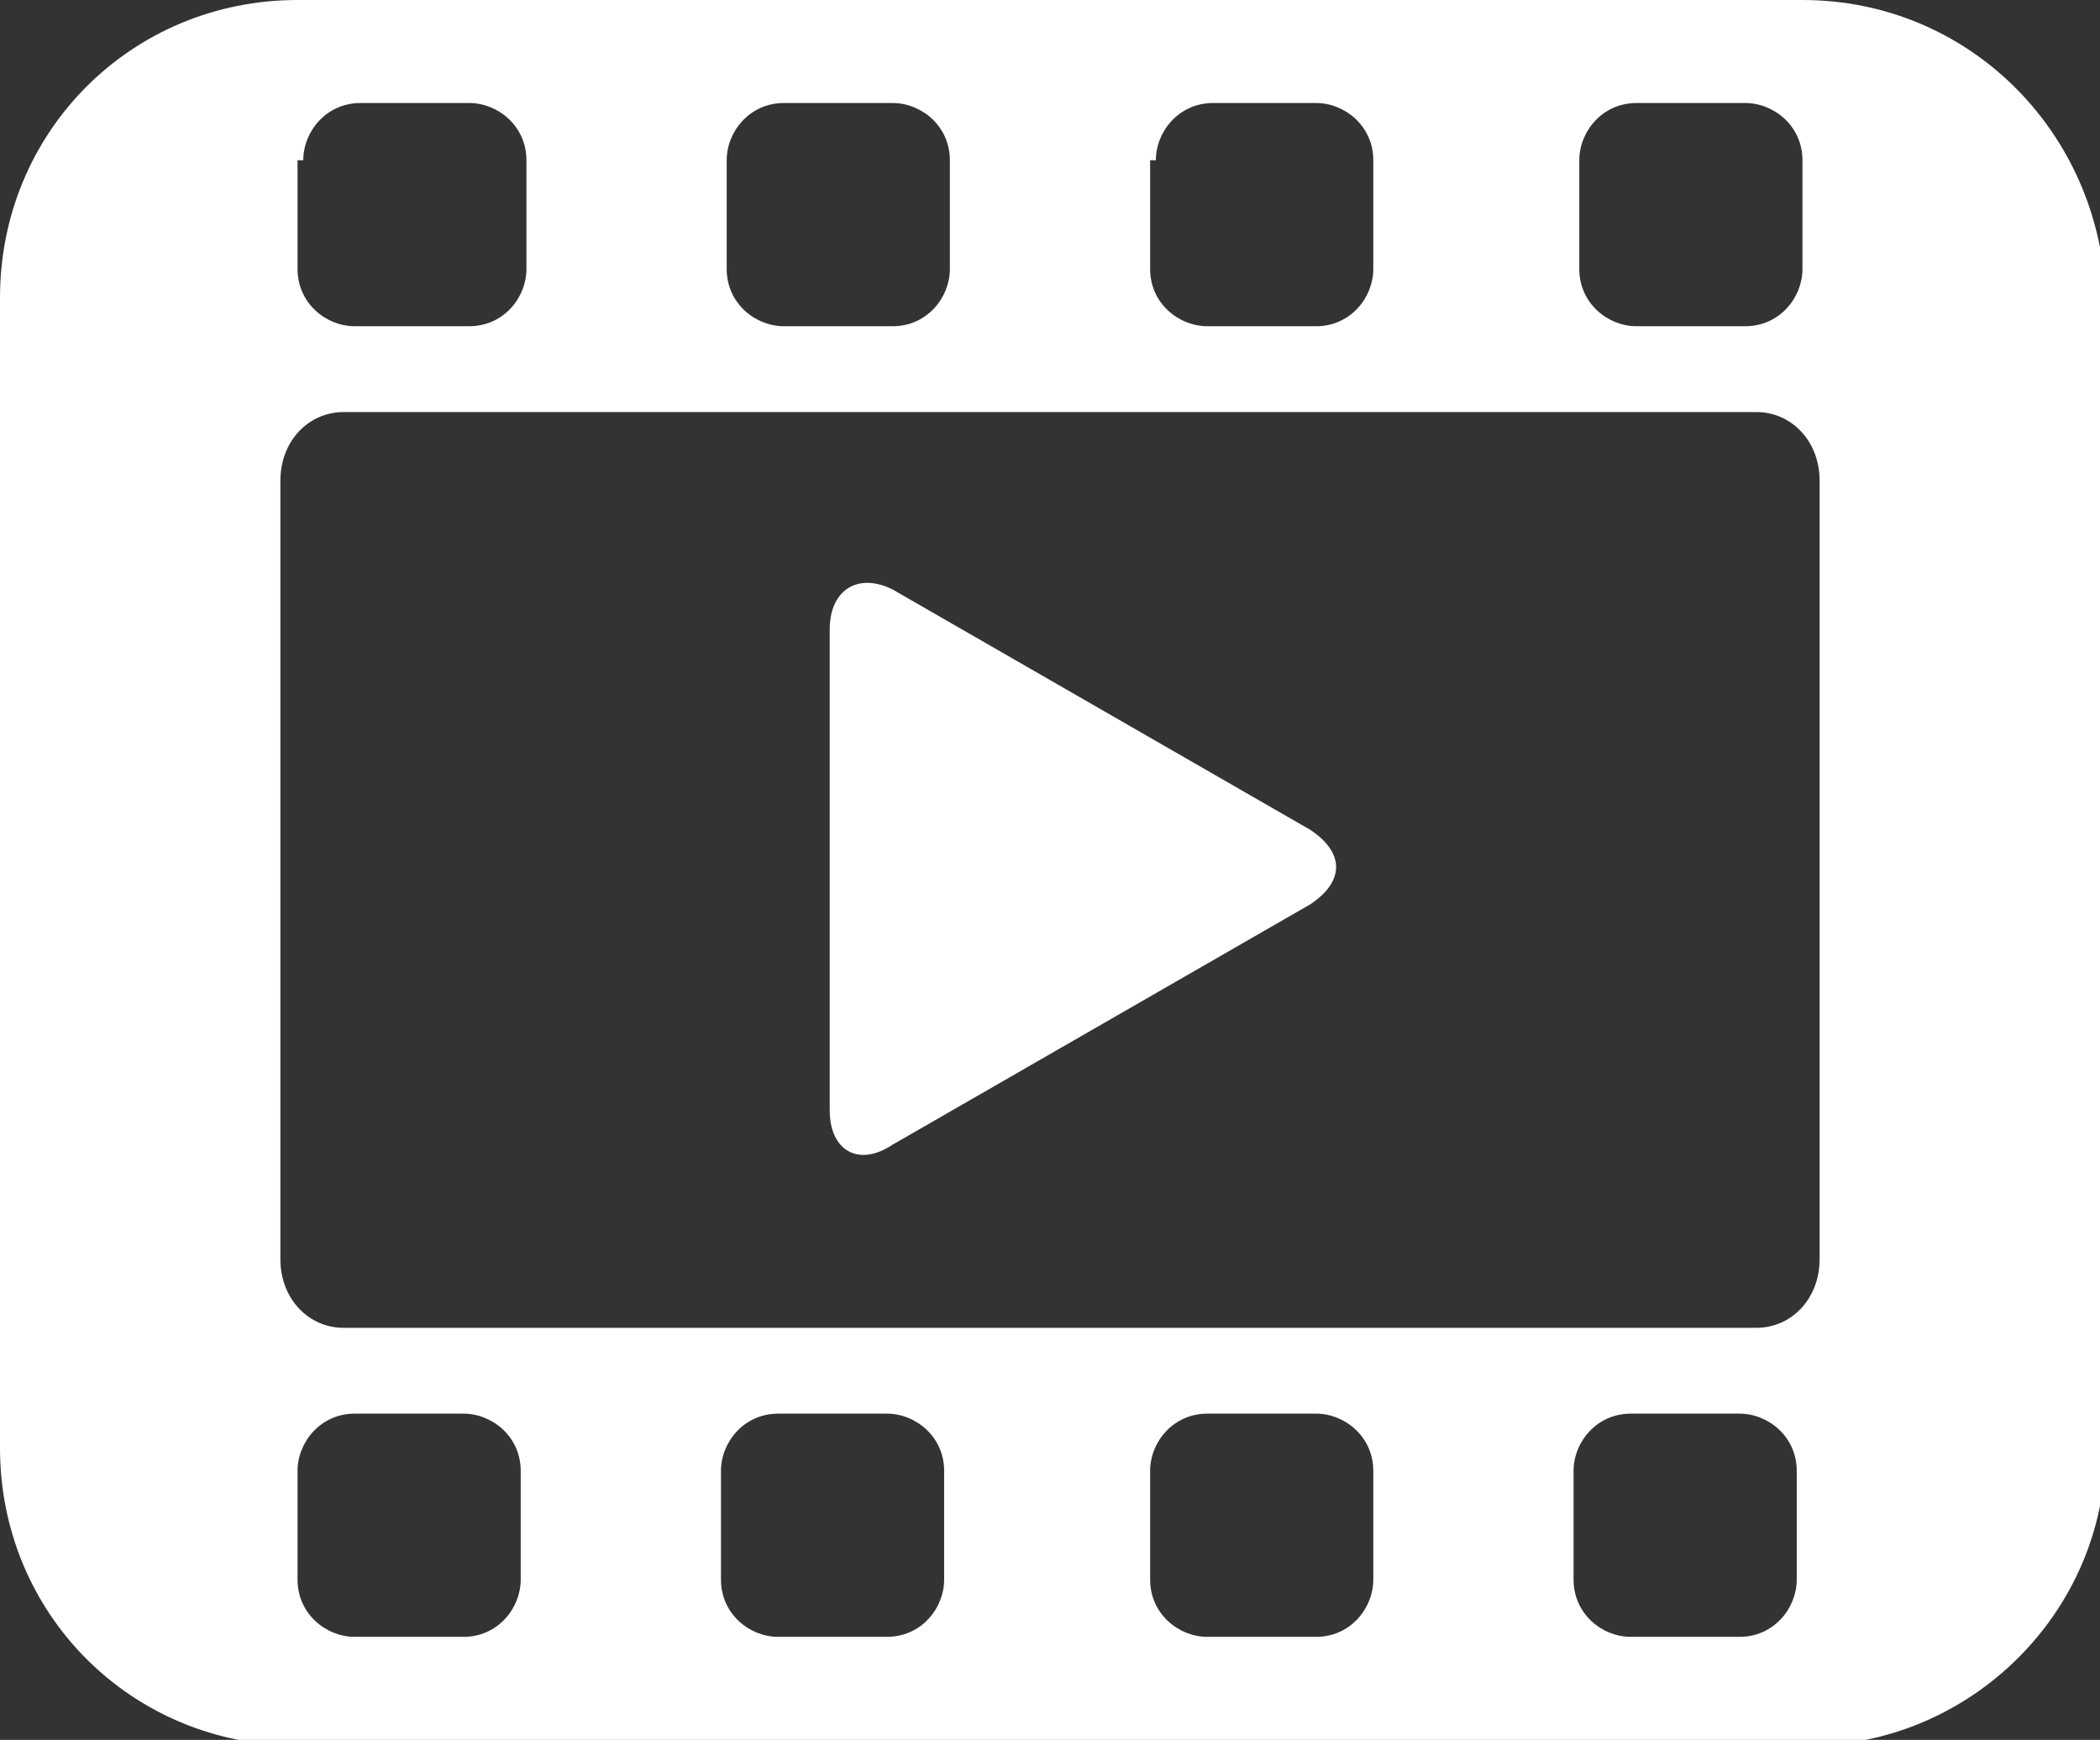
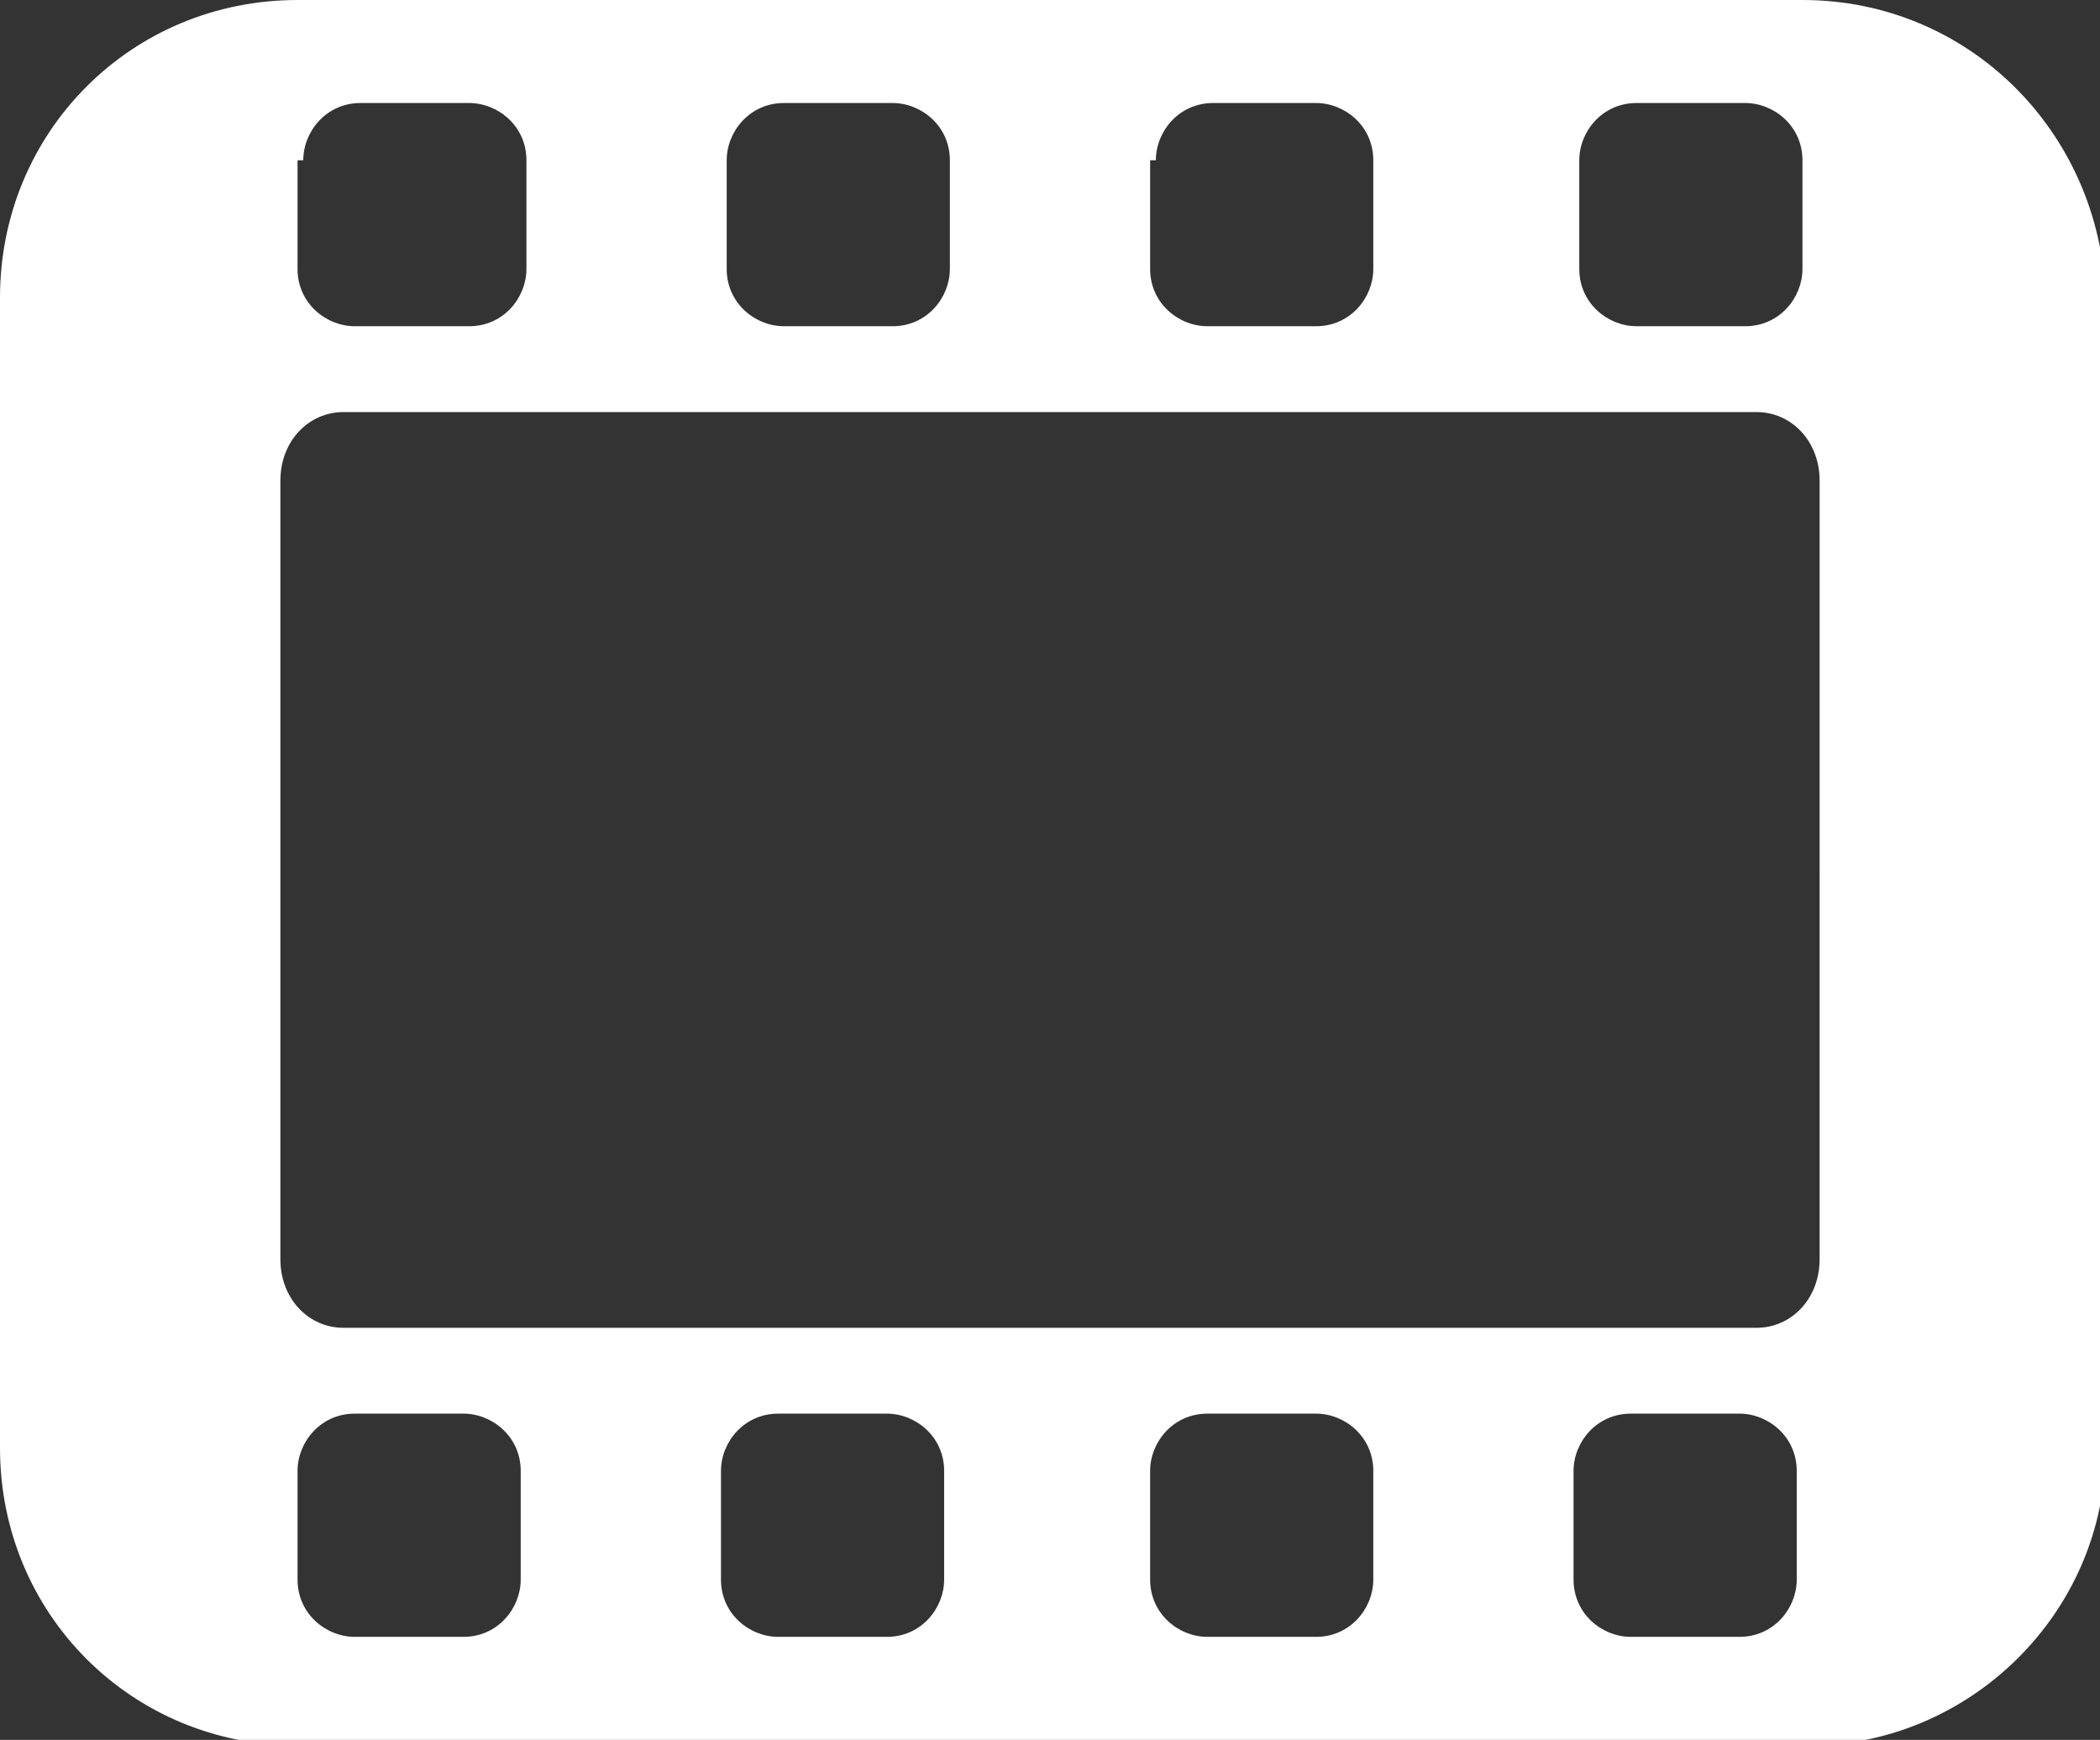
<svg xmlns="http://www.w3.org/2000/svg" version="1.1" id="Layer_1" x="0px" y="0px" viewBox="0 0 36.7 30.4" style="enable-background:new 0 0 36.7 30.4;" xml:space="preserve">
  <rect x="0" y="0" width="36.7" height="30.4" fill="#333333" stroke="none" />
  <style type="text/css">
	.st0{fill:#FFFFFF;}
</style>
  <g>
    <path class="st0" d="M31.8,22c0,0.7-0.5,1.2-1.1,1.2H6c-0.6,0-1.1-0.5-1.1-1.2V8.4c0-0.7,0.5-1.2,1.1-1.2h24.7   c0.6,0,1.1,0.5,1.1,1.2V22z M31.4,27.6c0,0.5-0.4,1-1,1h-1.9c-0.5,0-1-0.4-1-1v-1.9c0-0.5,0.4-1,1-1h1.9c0.5,0,1,0.4,1,1V27.6z    M24,27.6c0,0.5-0.4,1-1,1h-1.9c-0.5,0-1-0.4-1-1v-1.9c0-0.5,0.4-1,1-1H23c0.5,0,1,0.4,1,1V27.6z M16.5,27.6c0,0.5-0.4,1-1,1h-1.9   c-0.5,0-1-0.4-1-1v-1.9c0-0.5,0.4-1,1-1h1.9c0.5,0,1,0.4,1,1V27.6z M9.1,27.6c0,0.5-0.4,1-1,1H6.2c-0.5,0-1-0.4-1-1v-1.9   c0-0.5,0.4-1,1-1h1.9c0.5,0,1,0.4,1,1V27.6z M5.3,2.8c0-0.5,0.4-1,1-1h1.9c0.5,0,1,0.4,1,1v1.9c0,0.5-0.4,1-1,1H6.2   c-0.5,0-1-0.4-1-1V2.8z M12.7,2.8c0-0.5,0.4-1,1-1h1.9c0.5,0,1,0.4,1,1v1.9c0,0.5-0.4,1-1,1h-1.9c-0.5,0-1-0.4-1-1V2.8z M20.2,2.8   c0-0.5,0.4-1,1-1H23c0.5,0,1,0.4,1,1v1.9c0,0.5-0.4,1-1,1h-1.9c-0.5,0-1-0.4-1-1V2.8z M27.6,2.8c0-0.5,0.4-1,1-1h1.9   c0.5,0,1,0.4,1,1v1.9c0,0.5-0.4,1-1,1h-1.9c-0.5,0-1-0.4-1-1V2.8z M31.5,0H5.2C2.3,0,0,2.3,0,5.2v20.1c0,2.9,2.3,5.2,5.2,5.2h26.4   c2.8,0,5.2-2.3,5.2-5.2V5.2C36.7,2.3,34.4,0,31.5,0" />
-     <path class="st0" d="M14.5,19.4c0,0.7,0.5,1,1.1,0.6l7.3-4.2c0.6-0.4,0.6-0.9,0-1.3l-7.3-4.2C15,10,14.5,10.3,14.5,11V19.4z" />
  </g>
</svg>